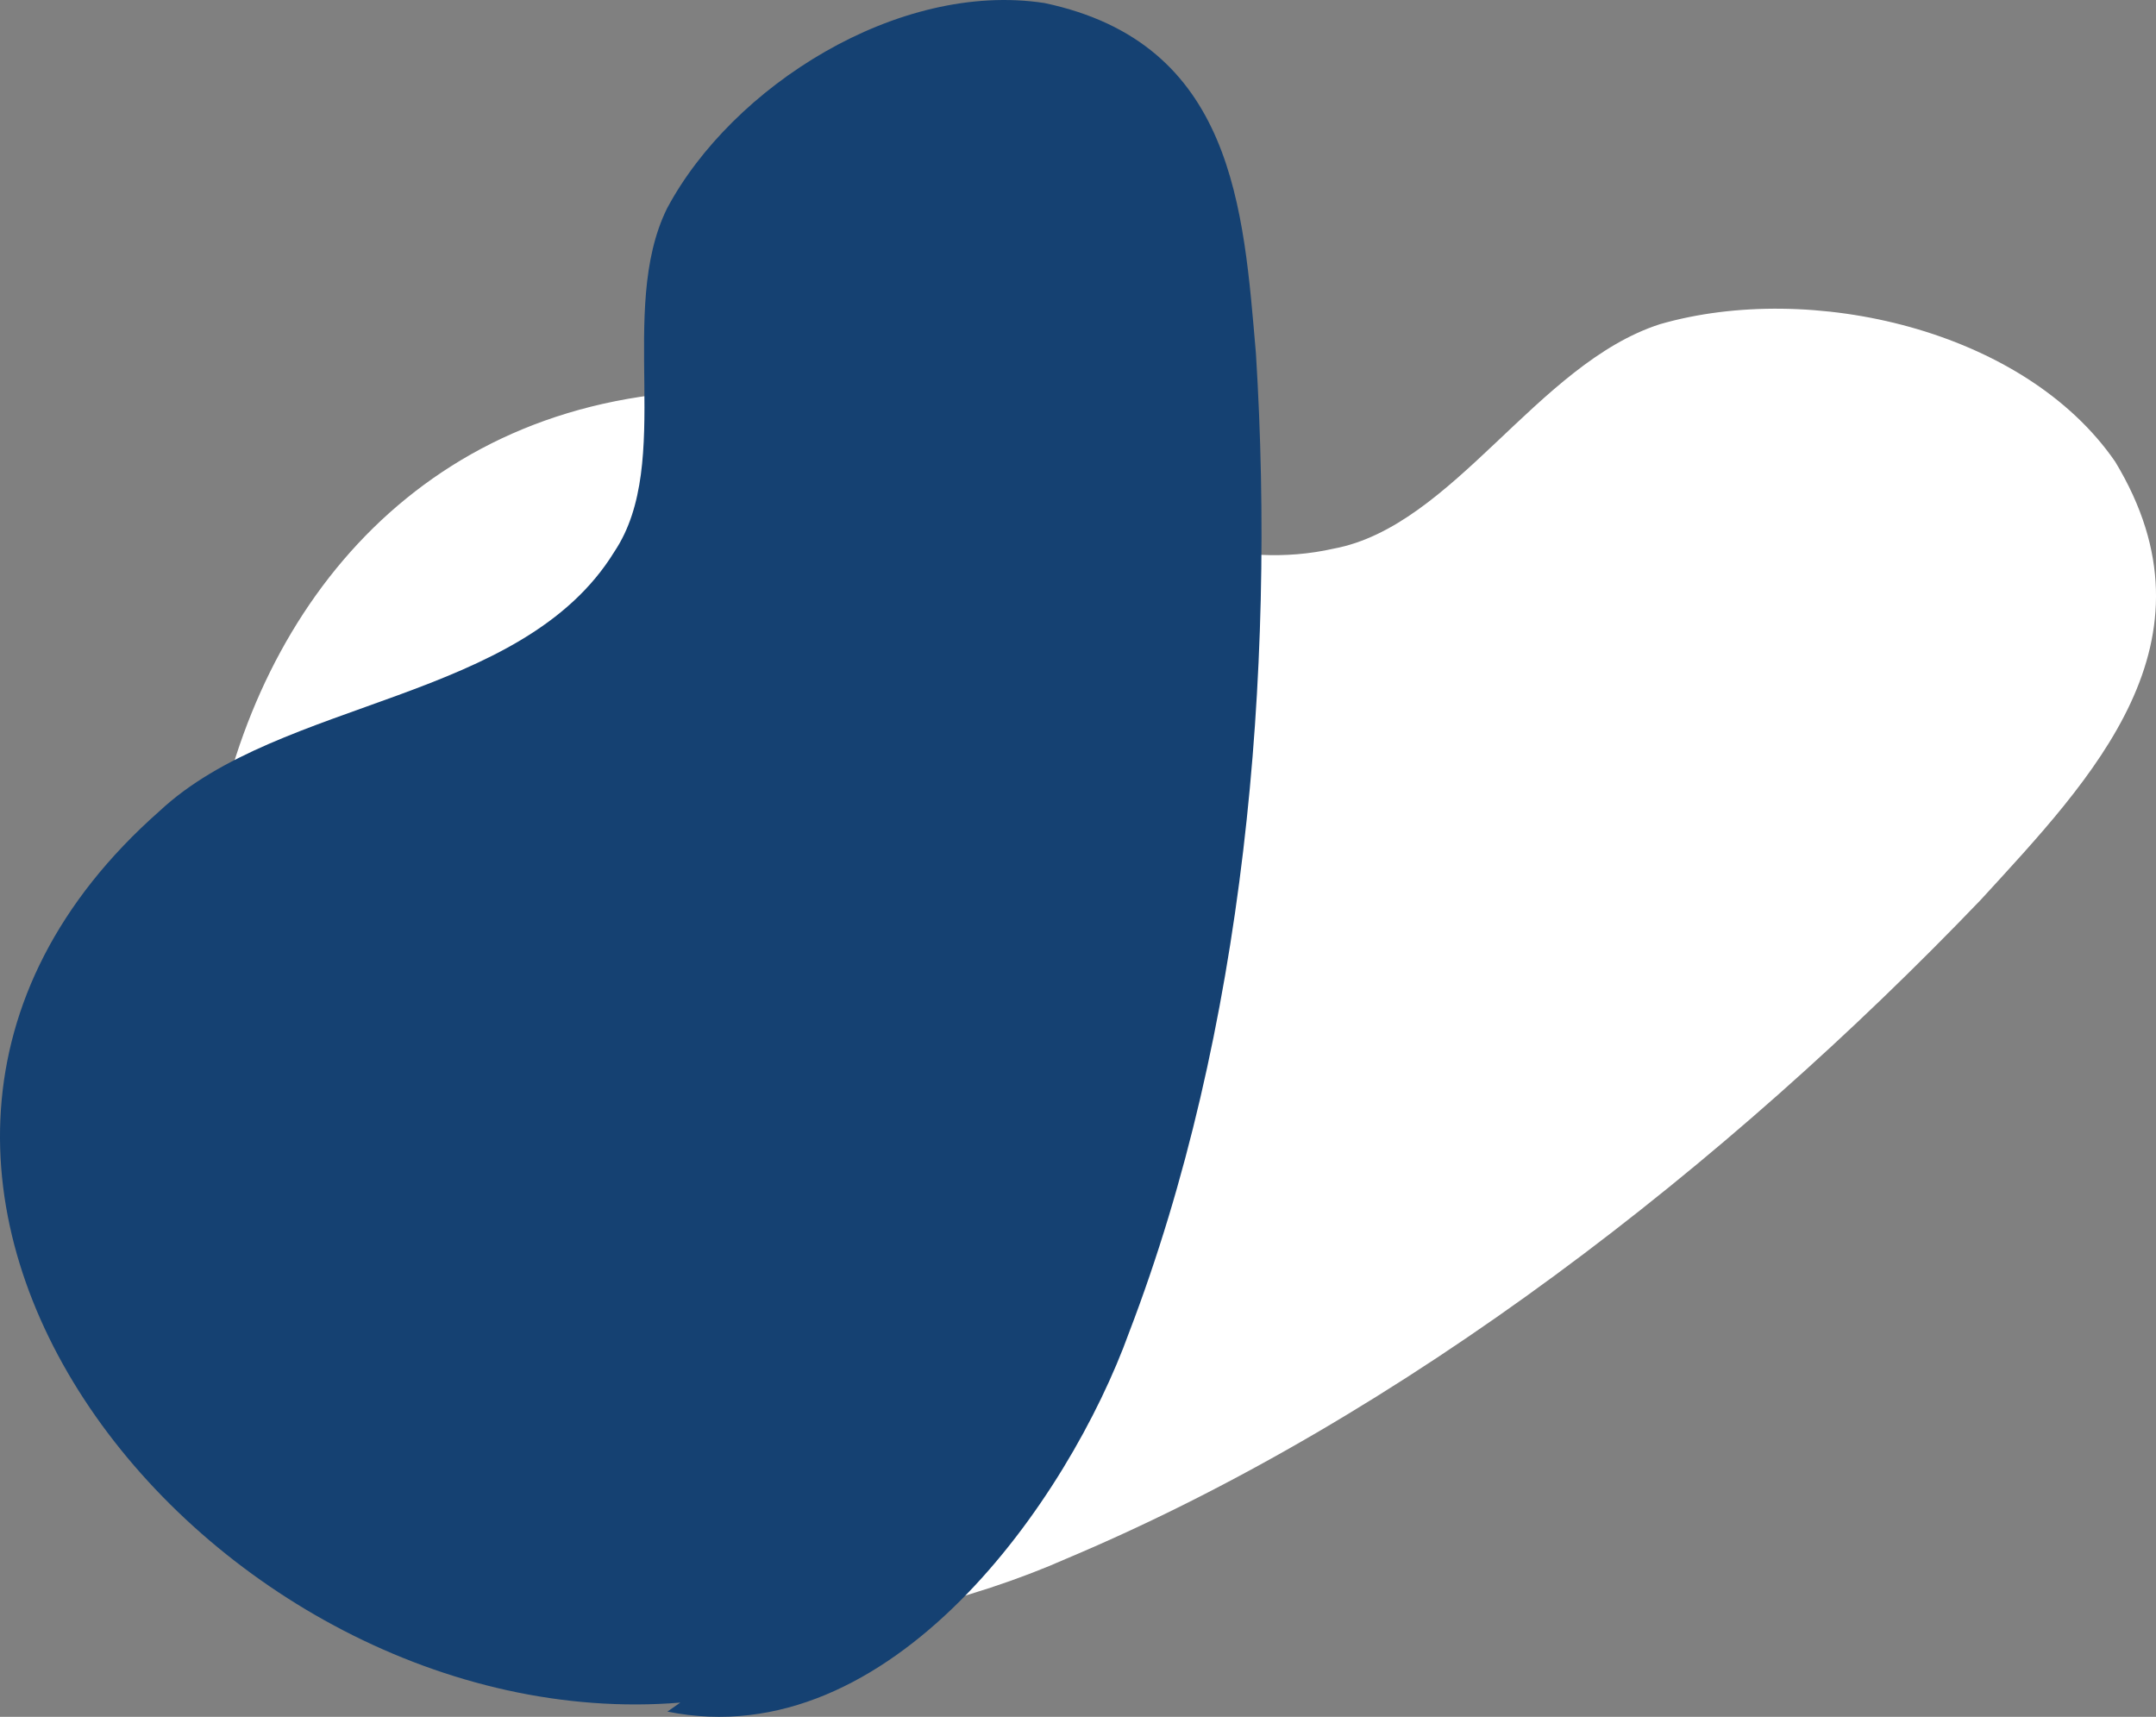
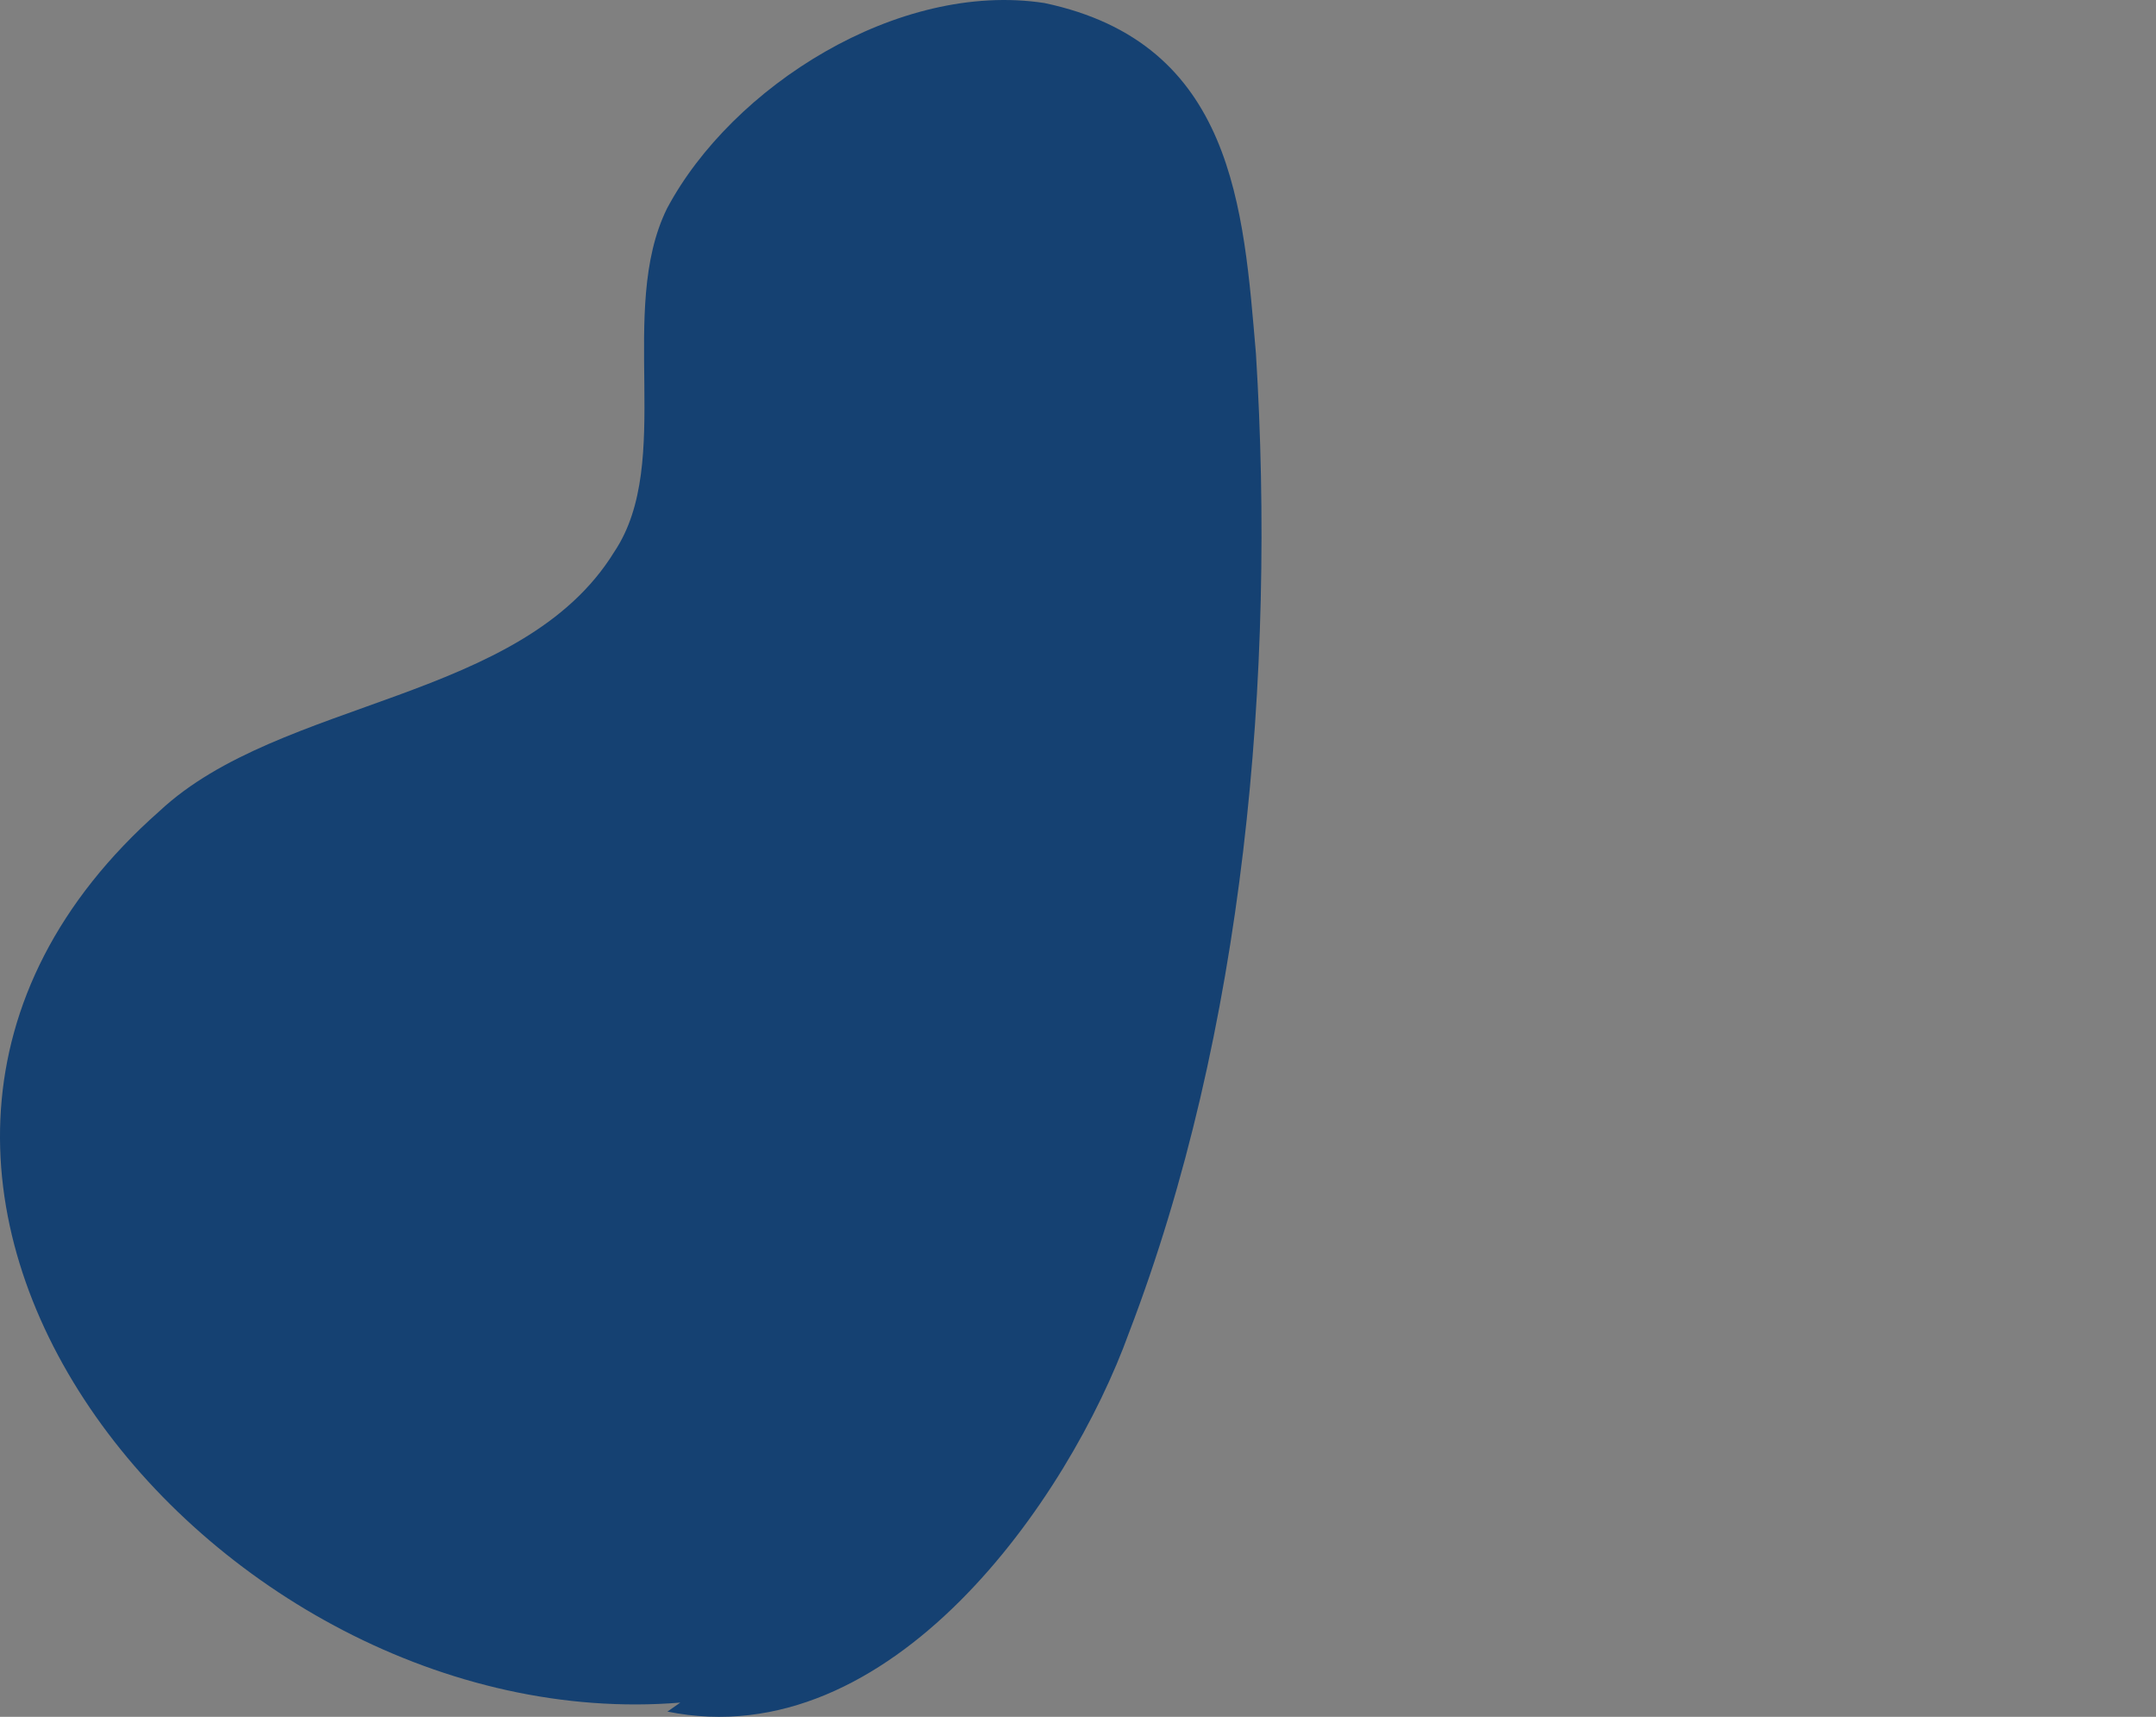
<svg xmlns="http://www.w3.org/2000/svg" id="Capa_1" viewBox="0 0 1629 1297.21">
  <rect x="0" y="0" width="1629" height="1297.21" fill="#808080" stroke="none" />
  <defs>
    <style>.cls-1{fill:#154172;}.cls-2{fill:#fff;}</style>
  </defs>
-   <path class="cls-2" d="M317.54,1127.61C28.46,872.37,120.82,263.98,585.66,296.15c140.17,5.75,274.6,151.67,421.99,118.4,90.56-16.88,153.63-139.72,246.59-169.61,113.68-32.78,275.06,3.8,343.96,103.97,82.38,136.3-17.3,238.92-101.58,330.95-191.66,199.95-435.35,390.27-690.64,497.74-139.2,61.68-403.15,107.02-501.45-52.4" />
  <path class="cls-1" d="M514.02,1286.46c-352.92,28.83-705.71-398.21-393.44-673.67,91.5-85.46,273.99-82.39,343.68-196.05,45.23-67.68,1.76-182.1,39.69-259.18C552.89,65.57,678.44-14.67,789.11,2.28c143.48,30.27,150.42,155.67,159.83,264.87,15.1,242.7-8.81,512.59-95.85,739.65-45.39,125.68-179.8,320.62-348.81,286.45" />
</svg>